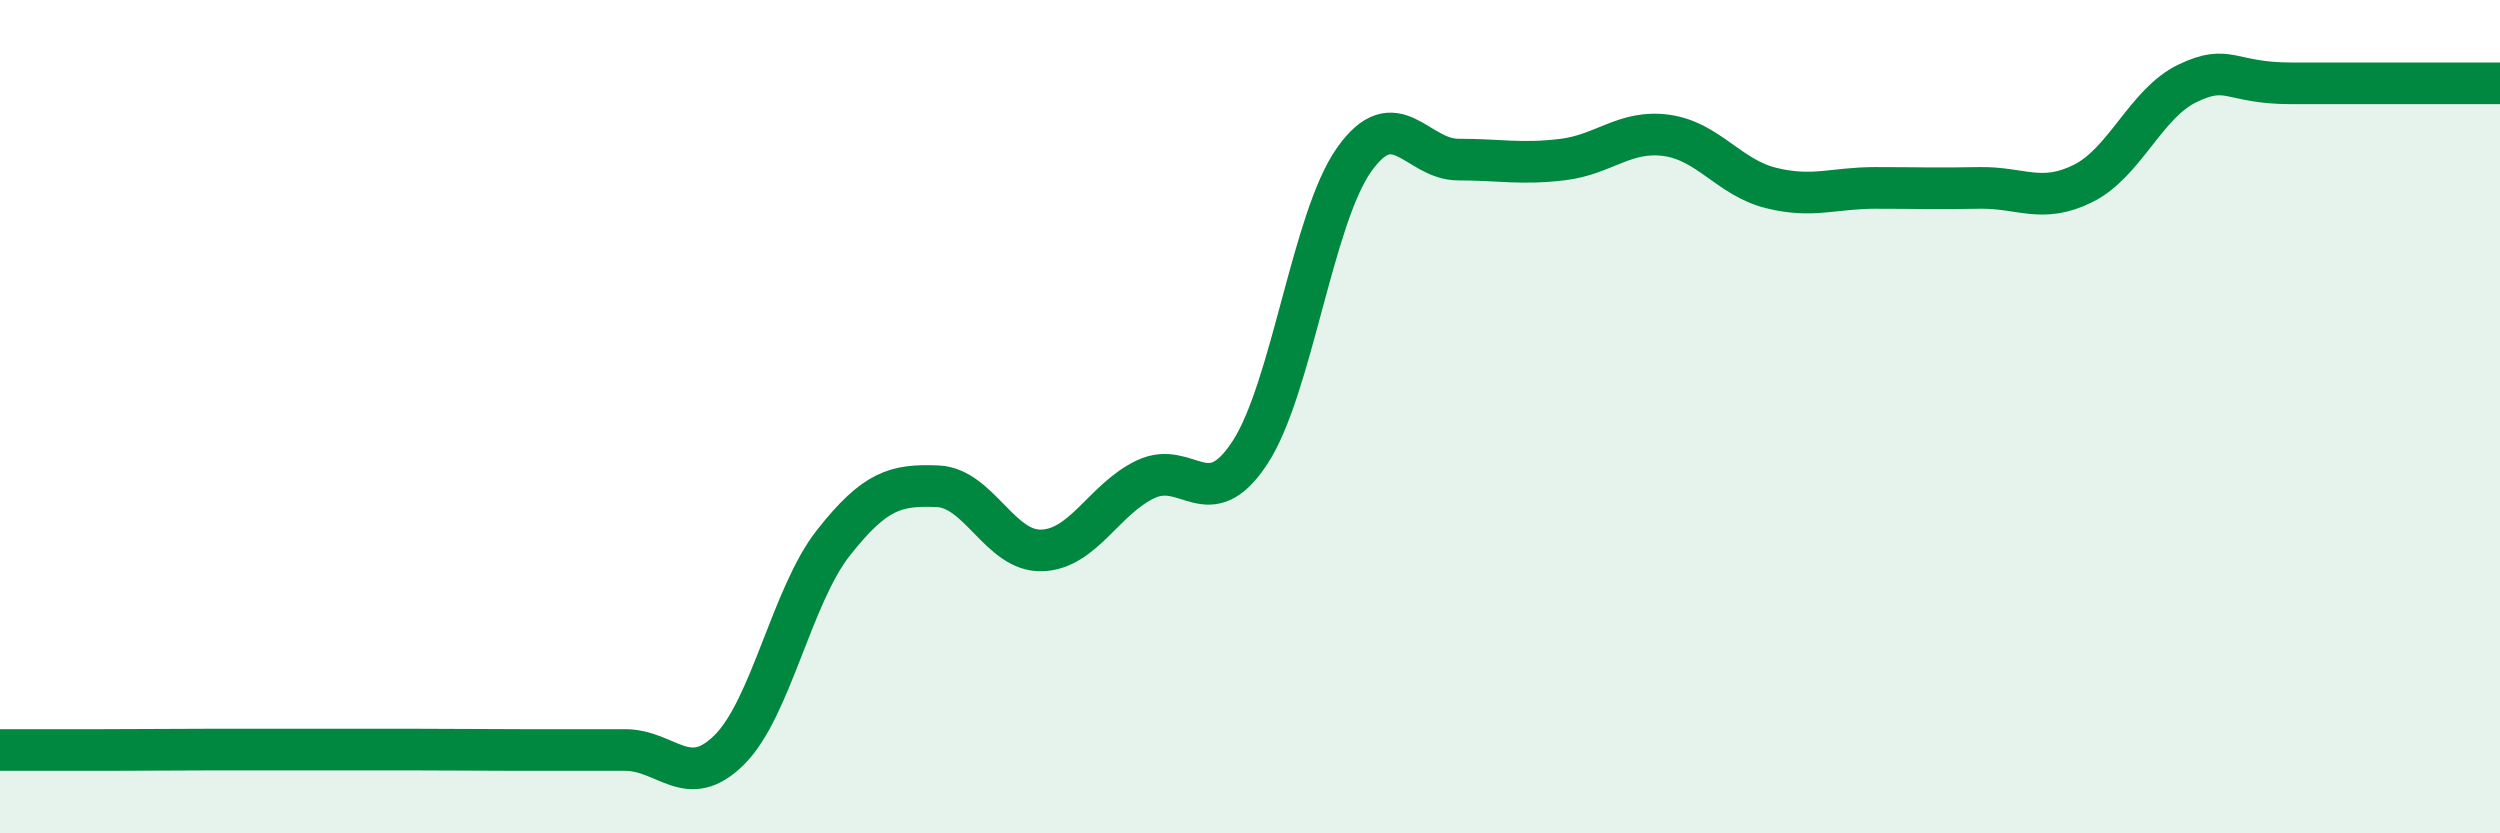
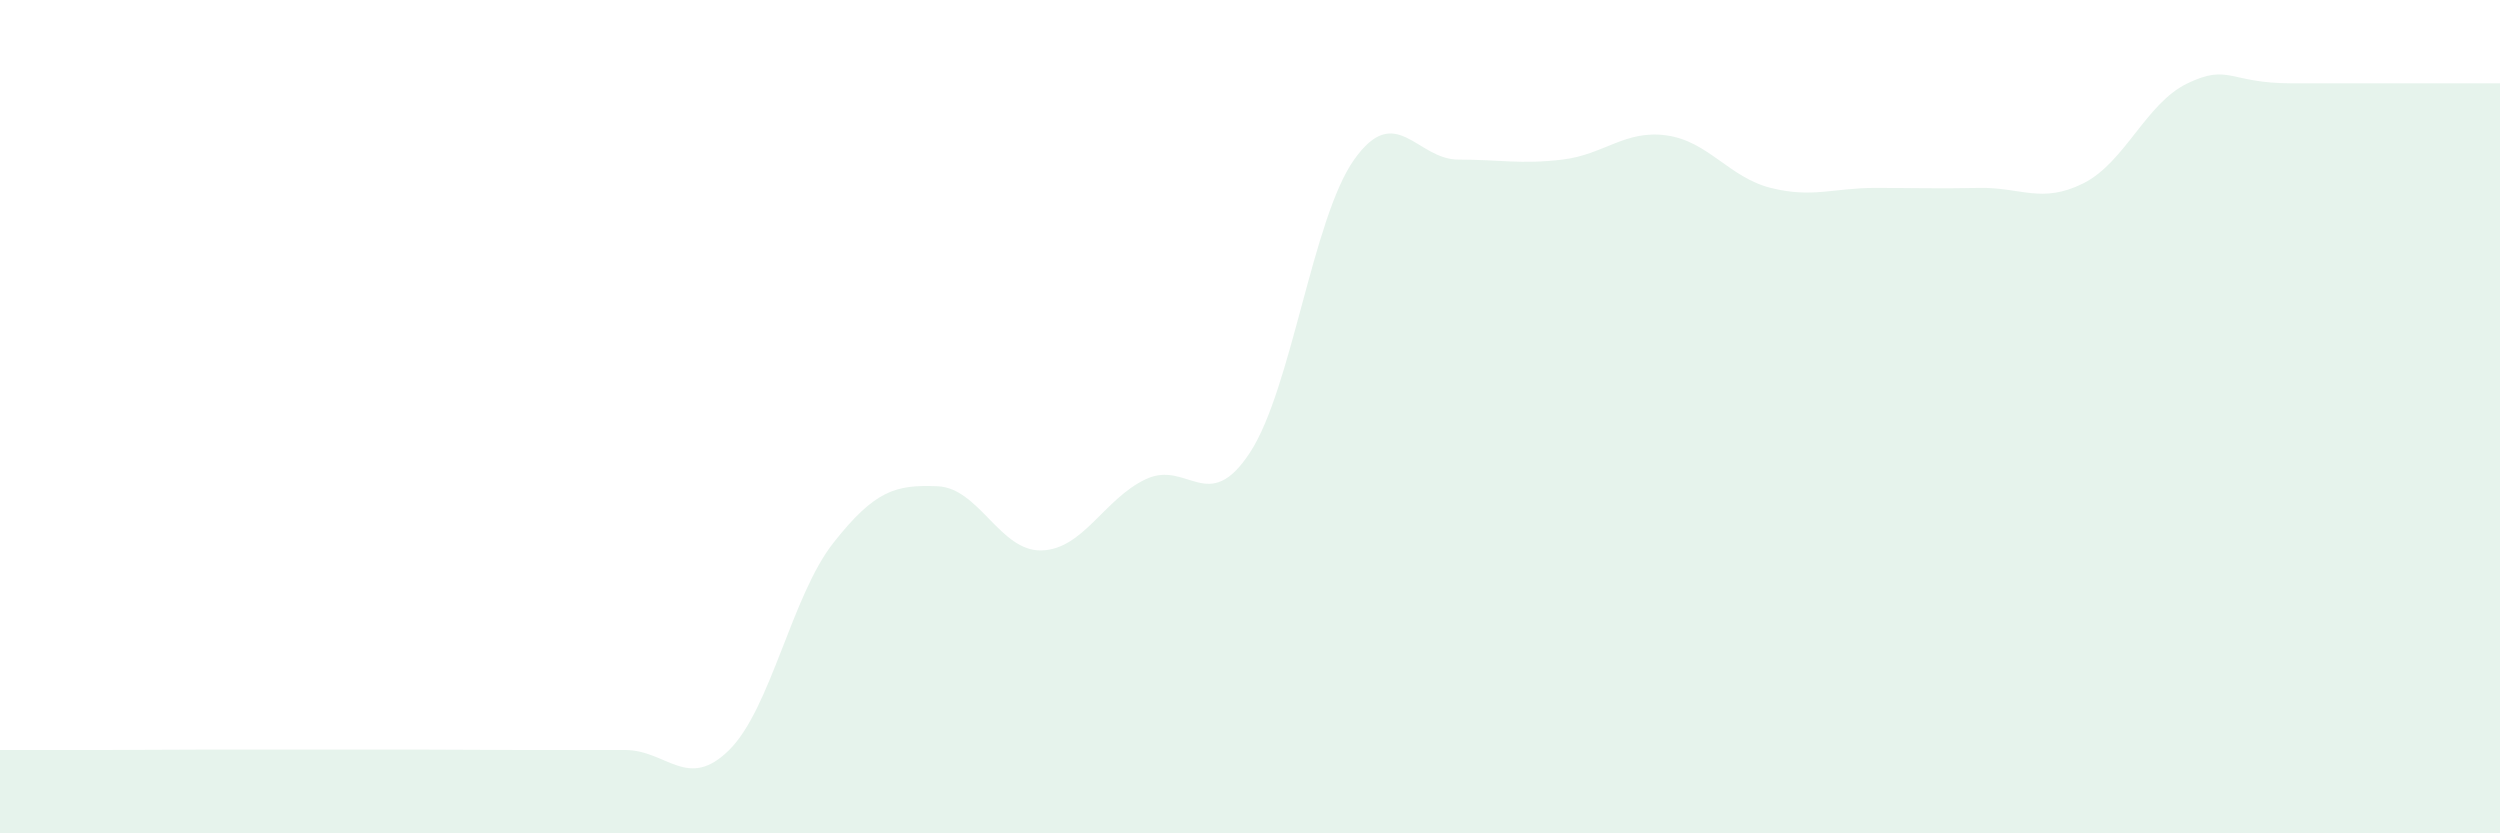
<svg xmlns="http://www.w3.org/2000/svg" width="60" height="20" viewBox="0 0 60 20">
  <path d="M 0,18 C 0.5,18 1.5,18 2.5,18 C 3.5,18 4,17.99 5,17.99 C 6,17.99 6.5,17.99 7.5,17.99 C 8.5,17.99 9,17.99 10,17.99 C 11,17.99 11.5,18 12.5,18 C 13.5,18 14,18 15,18 C 16,18 16.5,18.99 17.5,18 C 18.5,17.01 19,14.3 20,13.03 C 21,11.76 21.5,11.63 22.5,11.67 C 23.5,11.71 24,13.24 25,13.21 C 26,13.18 26.5,11.97 27.5,11.5 C 28.5,11.03 29,12.39 30,10.86 C 31,9.33 31.5,5.24 32.5,3.83 C 33.5,2.42 34,3.83 35,3.83 C 36,3.83 36.5,3.95 37.5,3.83 C 38.5,3.71 39,3.11 40,3.25 C 41,3.39 41.5,4.26 42.5,4.51 C 43.5,4.76 44,4.51 45,4.51 C 46,4.51 46.5,4.53 47.5,4.51 C 48.5,4.49 49,4.9 50,4.4 C 51,3.9 51.5,2.48 52.5,2 C 53.5,1.52 53.5,2 55,2 C 56.5,2 59,2 60,2L60 20L0 20Z" fill="#008740" opacity="0.1" stroke-linecap="round" stroke-linejoin="round" />
-   <path d="M 0,18 C 0.5,18 1.5,18 2.5,18 C 3.5,18 4,17.99 5,17.99 C 6,17.99 6.5,17.99 7.5,17.99 C 8.5,17.99 9,17.99 10,17.99 C 11,17.99 11.5,18 12.5,18 C 13.5,18 14,18 15,18 C 16,18 16.5,18.99 17.5,18 C 18.5,17.01 19,14.3 20,13.03 C 21,11.76 21.5,11.63 22.5,11.67 C 23.5,11.71 24,13.24 25,13.21 C 26,13.18 26.5,11.97 27.5,11.5 C 28.5,11.03 29,12.39 30,10.86 C 31,9.33 31.5,5.24 32.5,3.83 C 33.5,2.42 34,3.83 35,3.83 C 36,3.83 36.5,3.95 37.5,3.83 C 38.5,3.71 39,3.11 40,3.25 C 41,3.39 41.5,4.26 42.5,4.51 C 43.5,4.76 44,4.51 45,4.51 C 46,4.51 46.5,4.53 47.5,4.51 C 48.5,4.49 49,4.9 50,4.4 C 51,3.9 51.5,2.48 52.5,2 C 53.5,1.52 53.5,2 55,2 C 56.5,2 59,2 60,2" stroke="#008740" stroke-width="1" fill="none" stroke-linecap="round" stroke-linejoin="round" />
</svg>